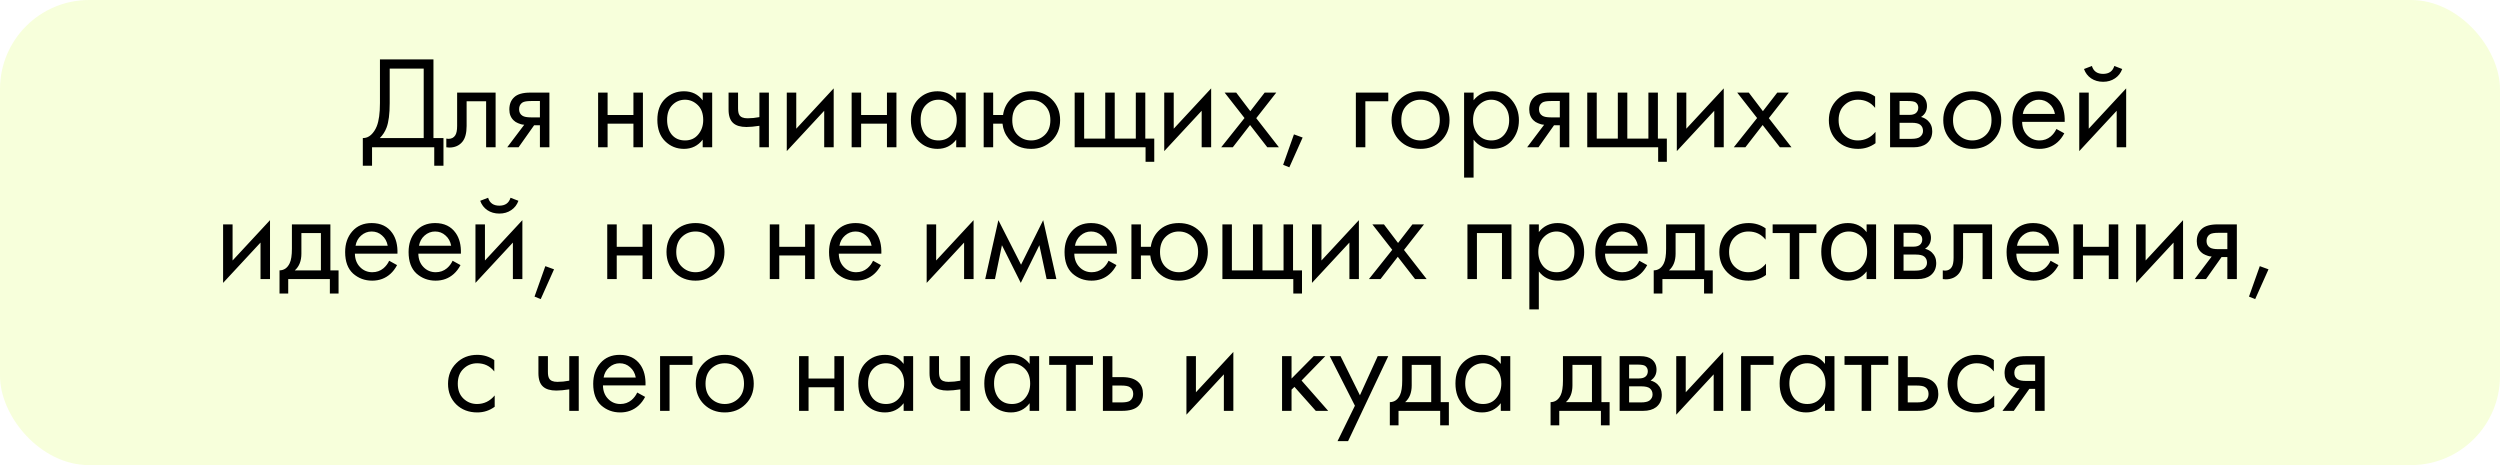
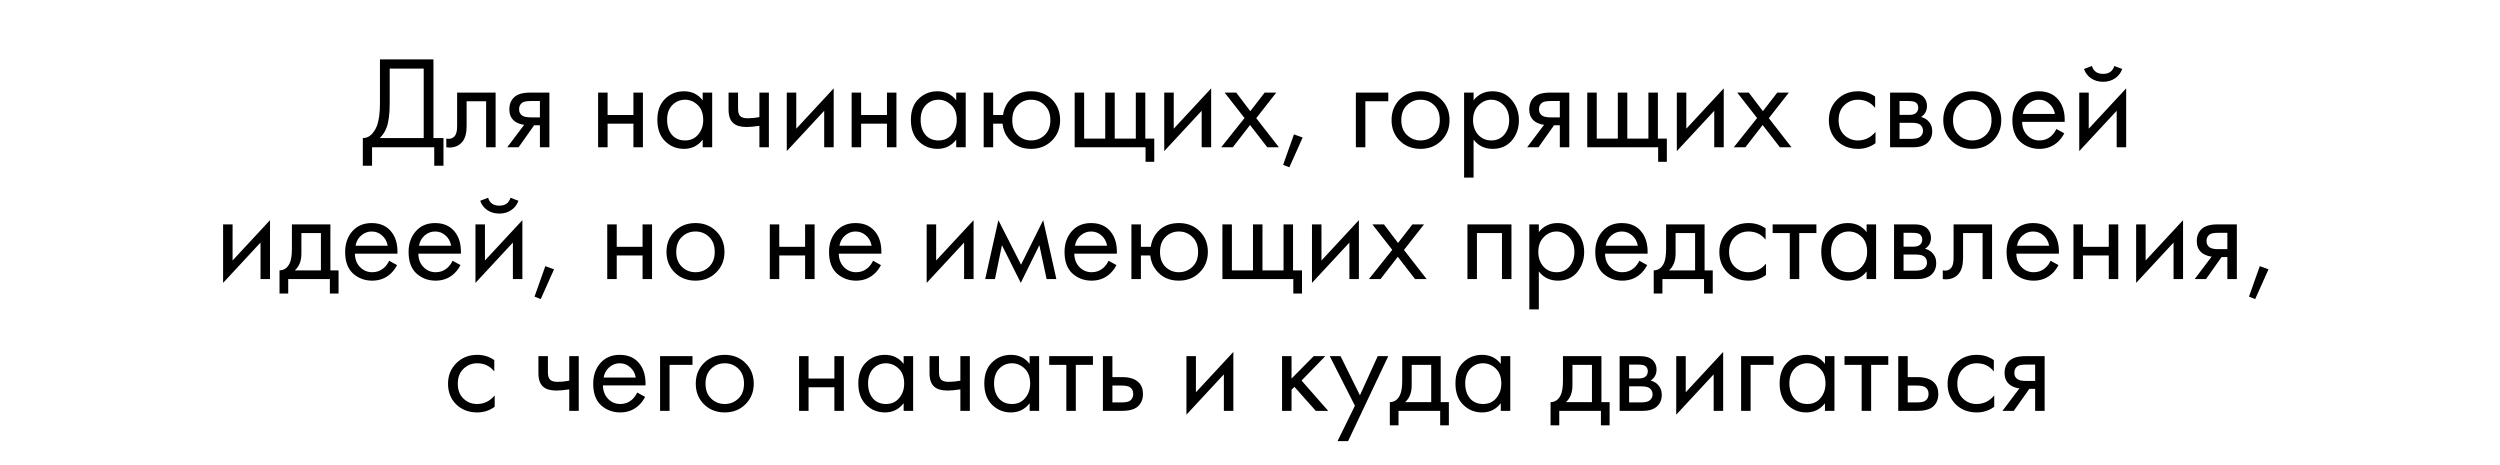
<svg xmlns="http://www.w3.org/2000/svg" width="645" height="120" viewBox="0 0 645 120" fill="none">
  <g filter="url(#filter0_b_155_198)">
-     <rect width="645" height="120" rx="23" fill="#EAFF9D" fill-opacity="0.36" />
-   </g>
+     </g>
  <path d="M98.027 15.322H111.831V35.62H114.415V42.76H112.035V38H95.987V42.76H93.607V35.62C94.377 35.643 95.08 35.371 95.715 34.804C96.35 34.215 96.848 33.467 97.211 32.56C97.755 31.177 98.027 29.194 98.027 26.61V15.322ZM100.543 17.702V26.61C100.543 29.398 100.271 31.506 99.727 32.934C99.341 33.954 98.763 34.849 97.993 35.62H109.315V17.702H100.543ZM127.867 23.89V38H125.419V26.134H120.387V32.492C120.387 34.328 120.024 35.688 119.299 36.572C118.483 37.569 117.35 38.068 115.899 38.068C115.718 38.068 115.468 38.045 115.151 38V35.756C115.378 35.801 115.559 35.824 115.695 35.824C116.488 35.824 117.078 35.518 117.463 34.906C117.78 34.407 117.939 33.603 117.939 32.492V23.89H127.867ZM130.866 38L135.252 32.186C135.116 32.186 134.923 32.163 134.674 32.118C134.447 32.073 134.107 31.959 133.654 31.778C133.2 31.597 132.826 31.359 132.532 31.064C131.784 30.361 131.41 29.421 131.41 28.242C131.41 26.905 131.829 25.851 132.668 25.08C133.506 24.287 134.889 23.89 136.816 23.89H141.746V38H139.298V32.322H137.802L133.79 38H130.866ZM139.298 30.282V26.066H137.02C135.954 26.066 135.218 26.191 134.81 26.44C134.22 26.825 133.926 27.403 133.926 28.174C133.926 28.945 134.22 29.511 134.81 29.874C135.24 30.146 135.966 30.282 136.986 30.282H139.298ZM154.312 38V23.89H156.76V29.67H163.424V23.89H165.872V38H163.424V31.914H156.76V38H154.312ZM181.294 25.896V23.89H183.742V38H181.294V36.028C180.07 37.615 178.461 38.408 176.466 38.408C174.562 38.408 172.941 37.751 171.604 36.436C170.267 35.121 169.598 33.285 169.598 30.928C169.598 28.616 170.255 26.814 171.57 25.522C172.907 24.207 174.539 23.55 176.466 23.55C178.506 23.55 180.115 24.332 181.294 25.896ZM176.738 25.726C175.446 25.726 174.347 26.191 173.44 27.12C172.556 28.027 172.114 29.296 172.114 30.928C172.114 32.492 172.522 33.773 173.338 34.77C174.177 35.745 175.31 36.232 176.738 36.232C178.166 36.232 179.299 35.722 180.138 34.702C180.999 33.682 181.43 32.435 181.43 30.962C181.43 29.285 180.954 27.993 180.002 27.086C179.05 26.179 177.962 25.726 176.738 25.726ZM195.926 38V32.458C194.589 32.662 193.478 32.764 192.594 32.764C191.053 32.764 189.908 32.424 189.16 31.744C188.367 31.041 187.97 29.885 187.97 28.276V23.89H190.418V27.936C190.418 28.707 190.52 29.262 190.724 29.602C191.042 30.214 191.756 30.52 192.866 30.52C193.864 30.52 194.884 30.418 195.926 30.214V23.89H198.374V38H195.926ZM202.988 23.89H205.436V33.206L215.092 22.802V38H212.644V28.582L202.988 38.986V23.89ZM219.722 38V23.89H222.17V29.67H228.834V23.89H231.282V38H228.834V31.914H222.17V38H219.722ZM246.704 25.896V23.89H249.152V38H246.704V36.028C245.48 37.615 243.871 38.408 241.876 38.408C239.972 38.408 238.351 37.751 237.014 36.436C235.677 35.121 235.008 33.285 235.008 30.928C235.008 28.616 235.665 26.814 236.98 25.522C238.317 24.207 239.949 23.55 241.876 23.55C243.916 23.55 245.525 24.332 246.704 25.896ZM242.148 25.726C240.856 25.726 239.757 26.191 238.85 27.12C237.966 28.027 237.524 29.296 237.524 30.928C237.524 32.492 237.932 33.773 238.748 34.77C239.587 35.745 240.72 36.232 242.148 36.232C243.576 36.232 244.709 35.722 245.548 34.702C246.409 33.682 246.84 32.435 246.84 30.962C246.84 29.285 246.364 27.993 245.412 27.086C244.46 26.179 243.372 25.726 242.148 25.726ZM256.237 29.67H258.787C259.013 28.083 259.648 26.746 260.691 25.658C262.028 24.253 263.807 23.55 266.029 23.55C268.205 23.55 269.995 24.253 271.401 25.658C272.806 27.063 273.509 28.843 273.509 30.996C273.509 33.127 272.795 34.895 271.367 36.3C269.961 37.705 268.182 38.408 266.029 38.408C263.558 38.408 261.62 37.524 260.215 35.756C259.308 34.623 258.787 33.342 258.651 31.914H256.237V38H253.789V23.89H256.237V29.67ZM266.029 25.726C264.669 25.726 263.513 26.202 262.561 27.154C261.631 28.083 261.167 29.364 261.167 30.996C261.167 32.651 261.643 33.943 262.595 34.872C263.547 35.779 264.691 36.232 266.029 36.232C267.389 36.232 268.556 35.767 269.531 34.838C270.505 33.909 270.993 32.628 270.993 30.996C270.993 29.364 270.505 28.083 269.531 27.154C268.579 26.202 267.411 25.726 266.029 25.726ZM277.263 38V23.89H279.711V35.756H285.151V23.89H287.599V35.756H293.039V23.89H295.487V35.756H297.799V41.74H295.555V38H277.263ZM300.373 23.89H302.821V33.206L312.477 22.802V38H310.029V28.582L300.373 38.986V23.89ZM315.067 38L321.085 30.452L315.951 23.89H318.943L322.581 28.684L326.287 23.89H329.279L324.111 30.486L329.959 38H326.967L322.513 32.254L318.059 38H315.067ZM331.05 42.522L333.838 34.668L336.082 35.484L332.648 43.168L331.05 42.522ZM349.812 38V23.89H358.176V26.134H352.26V38H349.812ZM371.84 36.3C370.434 37.705 368.655 38.408 366.502 38.408C364.348 38.408 362.558 37.705 361.13 36.3C359.724 34.895 359.022 33.127 359.022 30.996C359.022 28.843 359.724 27.063 361.13 25.658C362.558 24.253 364.348 23.55 366.502 23.55C368.655 23.55 370.434 24.253 371.84 25.658C373.268 27.063 373.982 28.843 373.982 30.996C373.982 33.127 373.268 34.895 371.84 36.3ZM370.004 27.12C369.052 26.191 367.884 25.726 366.502 25.726C365.119 25.726 363.94 26.202 362.966 27.154C362.014 28.083 361.538 29.364 361.538 30.996C361.538 32.628 362.025 33.909 363 34.838C363.974 35.767 365.142 36.232 366.502 36.232C367.862 36.232 369.029 35.767 370.004 34.838C370.978 33.909 371.466 32.628 371.466 30.996C371.466 29.341 370.978 28.049 370.004 27.12ZM380.184 36.028V45.82H377.736V23.89H380.184V25.862C381.43 24.321 383.04 23.55 385.012 23.55C387.12 23.55 388.786 24.298 390.01 25.794C391.256 27.267 391.88 29.013 391.88 31.03C391.88 33.07 391.268 34.815 390.044 36.266C388.82 37.694 387.176 38.408 385.114 38.408C383.051 38.408 381.408 37.615 380.184 36.028ZM384.774 36.232C386.156 36.232 387.267 35.733 388.106 34.736C388.944 33.716 389.364 32.481 389.364 31.03C389.364 29.398 388.899 28.106 387.97 27.154C387.04 26.202 385.964 25.726 384.74 25.726C383.516 25.726 382.428 26.202 381.476 27.154C380.524 28.106 380.048 29.387 380.048 30.996C380.048 32.469 380.478 33.716 381.34 34.736C382.224 35.733 383.368 36.232 384.774 36.232ZM394 38L398.386 32.186C398.25 32.186 398.058 32.163 397.808 32.118C397.582 32.073 397.242 31.959 396.788 31.778C396.335 31.597 395.961 31.359 395.666 31.064C394.918 30.361 394.544 29.421 394.544 28.242C394.544 26.905 394.964 25.851 395.802 25.08C396.641 24.287 398.024 23.89 399.95 23.89H404.88V38H402.432V32.322H400.936L396.924 38H394ZM402.432 30.282V26.066H400.154C399.089 26.066 398.352 26.191 397.944 26.44C397.355 26.825 397.06 27.403 397.06 28.174C397.06 28.945 397.355 29.511 397.944 29.874C398.375 30.146 399.1 30.282 400.12 30.282H402.432ZM409.511 38V23.89H411.959V35.756H417.399V23.89H419.847V35.756H425.287V23.89H427.735V35.756H430.047V41.74H427.803V38H409.511ZM432.621 23.89H435.069V33.206L444.725 22.802V38H442.277V28.582L432.621 38.986V23.89ZM447.315 38L453.333 30.452L448.199 23.89H451.191L454.829 28.684L458.535 23.89H461.527L456.359 30.486L462.207 38H459.215L454.761 32.254L450.307 38H447.315ZM483.78 24.91V27.834C482.669 26.429 481.196 25.726 479.36 25.726C477.977 25.726 476.799 26.202 475.824 27.154C474.849 28.083 474.362 29.364 474.362 30.996C474.362 32.628 474.849 33.909 475.824 34.838C476.799 35.767 477.966 36.232 479.326 36.232C481.139 36.232 482.658 35.495 483.882 34.022V36.946C482.545 37.921 481.049 38.408 479.394 38.408C477.195 38.408 475.382 37.717 473.954 36.334C472.549 34.929 471.846 33.161 471.846 31.03C471.846 28.877 472.56 27.097 473.988 25.692C475.416 24.264 477.218 23.55 479.394 23.55C481.026 23.55 482.488 24.003 483.78 24.91ZM487.638 23.89H492.976C494.268 23.89 495.254 24.162 495.934 24.706C496.75 25.363 497.158 26.247 497.158 27.358C497.158 28.582 496.648 29.523 495.628 30.18C496.331 30.361 496.92 30.679 497.396 31.132C498.144 31.857 498.518 32.764 498.518 33.852C498.518 35.212 498.031 36.277 497.056 37.048C496.218 37.683 495.107 38 493.724 38H487.638V23.89ZM490.086 29.636H492.67C493.328 29.636 493.849 29.5 494.234 29.228C494.688 28.888 494.914 28.401 494.914 27.766C494.914 27.199 494.688 26.746 494.234 26.406C493.894 26.179 493.237 26.066 492.262 26.066H490.086V29.636ZM490.086 35.824H493.112C494.155 35.824 494.892 35.665 495.322 35.348C495.866 34.94 496.138 34.419 496.138 33.784C496.138 33.104 495.9 32.571 495.424 32.186C494.994 31.846 494.257 31.676 493.214 31.676H490.086V35.824ZM514.182 36.3C512.776 37.705 510.997 38.408 508.844 38.408C506.69 38.408 504.9 37.705 503.472 36.3C502.066 34.895 501.364 33.127 501.364 30.996C501.364 28.843 502.066 27.063 503.472 25.658C504.9 24.253 506.69 23.55 508.844 23.55C510.997 23.55 512.776 24.253 514.182 25.658C515.61 27.063 516.324 28.843 516.324 30.996C516.324 33.127 515.61 34.895 514.182 36.3ZM512.346 27.12C511.394 26.191 510.226 25.726 508.844 25.726C507.461 25.726 506.282 26.202 505.308 27.154C504.356 28.083 503.88 29.364 503.88 30.996C503.88 32.628 504.367 33.909 505.342 34.838C506.316 35.767 507.484 36.232 508.844 36.232C510.204 36.232 511.371 35.767 512.346 34.838C513.32 33.909 513.808 32.628 513.808 30.996C513.808 29.341 513.32 28.049 512.346 27.12ZM530.55 33.274L532.59 34.396C532.114 35.303 531.536 36.062 530.856 36.674C529.564 37.83 528 38.408 526.164 38.408C524.26 38.408 522.616 37.796 521.234 36.572C519.874 35.325 519.194 33.478 519.194 31.03C519.194 28.877 519.806 27.097 521.03 25.692C522.276 24.264 523.942 23.55 526.028 23.55C528.385 23.55 530.164 24.411 531.366 26.134C532.318 27.494 532.76 29.262 532.692 31.438H521.71C521.732 32.866 522.174 34.022 523.036 34.906C523.897 35.79 524.951 36.232 526.198 36.232C527.308 36.232 528.272 35.892 529.088 35.212C529.722 34.668 530.21 34.022 530.55 33.274ZM521.88 29.398H530.176C529.972 28.287 529.484 27.403 528.714 26.746C527.966 26.066 527.07 25.726 526.028 25.726C525.008 25.726 524.101 26.077 523.308 26.78C522.537 27.46 522.061 28.333 521.88 29.398ZM536.447 23.89H538.895V33.206L548.551 22.802V38H546.103V28.582L536.447 38.986V23.89ZM537.671 17.804L539.711 17.022C540.119 18.382 541.082 19.062 542.601 19.062C544.119 19.062 545.083 18.382 545.491 17.022L547.531 17.804C547.168 18.824 546.545 19.629 545.661 20.218C544.799 20.807 543.779 21.102 542.601 21.102C541.422 21.102 540.391 20.807 539.507 20.218C538.645 19.629 538.033 18.824 537.671 17.804ZM57.558 57.89H60.006V67.206L69.662 56.802V72H67.214V62.582L57.558 72.986V57.89ZM75.312 57.89H85.24V69.756H87.349V75.74H85.105V72H74.361V75.74H72.117V69.756C73.295 69.733 74.168 69.121 74.734 67.92C75.12 67.127 75.312 65.88 75.312 64.18V57.89ZM82.793 69.756V60.134H77.76V65.438C77.76 67.319 77.194 68.759 76.061 69.756H82.793ZM100.403 67.274L102.443 68.396C101.967 69.303 101.389 70.062 100.709 70.674C99.417 71.83 97.853 72.408 96.017 72.408C94.113 72.408 92.47 71.796 91.087 70.572C89.727 69.325 89.047 67.478 89.047 65.03C89.047 62.877 89.659 61.097 90.883 59.692C92.13 58.264 93.796 57.55 95.881 57.55C98.239 57.55 100.018 58.411 101.219 60.134C102.171 61.494 102.613 63.262 102.545 65.438H91.563C91.586 66.866 92.028 68.022 92.889 68.906C93.751 69.79 94.805 70.232 96.051 70.232C97.162 70.232 98.125 69.892 98.941 69.212C99.576 68.668 100.063 68.022 100.403 67.274ZM91.733 63.398H100.029C99.825 62.287 99.338 61.403 98.567 60.746C97.819 60.066 96.924 59.726 95.881 59.726C94.861 59.726 93.954 60.077 93.161 60.78C92.391 61.46 91.915 62.333 91.733 63.398ZM116.772 67.274L118.812 68.396C118.336 69.303 117.758 70.062 117.078 70.674C115.786 71.83 114.222 72.408 112.386 72.408C110.482 72.408 108.839 71.796 107.456 70.572C106.096 69.325 105.416 67.478 105.416 65.03C105.416 62.877 106.028 61.097 107.252 59.692C108.499 58.264 110.165 57.55 112.25 57.55C114.608 57.55 116.387 58.411 117.588 60.134C118.54 61.494 118.982 63.262 118.914 65.438H107.932C107.955 66.866 108.397 68.022 109.258 68.906C110.12 69.79 111.174 70.232 112.42 70.232C113.531 70.232 114.494 69.892 115.31 69.212C115.945 68.668 116.432 68.022 116.772 67.274ZM108.102 63.398H116.398C116.194 62.287 115.707 61.403 114.936 60.746C114.188 60.066 113.293 59.726 112.25 59.726C111.23 59.726 110.324 60.077 109.53 60.78C108.76 61.46 108.284 62.333 108.102 63.398ZM122.669 57.89H125.117V67.206L134.773 56.802V72H132.325V62.582L122.669 72.986V57.89ZM123.893 51.804L125.933 51.022C126.341 52.382 127.305 53.062 128.823 53.062C130.342 53.062 131.305 52.382 131.713 51.022L133.753 51.804C133.391 52.824 132.767 53.629 131.883 54.218C131.022 54.807 130.002 55.102 128.823 55.102C127.645 55.102 126.613 54.807 125.729 54.218C124.868 53.629 124.256 52.824 123.893 51.804ZM137.908 76.522L140.696 68.668L142.94 69.484L139.506 77.168L137.908 76.522ZM156.669 72V57.89H159.117V63.67H165.781V57.89H168.229V72H165.781V65.914H159.117V72H156.669ZM184.773 70.3C183.368 71.705 181.589 72.408 179.435 72.408C177.282 72.408 175.491 71.705 174.063 70.3C172.658 68.895 171.955 67.127 171.955 64.996C171.955 62.843 172.658 61.063 174.063 59.658C175.491 58.253 177.282 57.55 179.435 57.55C181.589 57.55 183.368 58.253 184.773 59.658C186.201 61.063 186.915 62.843 186.915 64.996C186.915 67.127 186.201 68.895 184.773 70.3ZM182.937 61.12C181.985 60.191 180.818 59.726 179.435 59.726C178.053 59.726 176.874 60.202 175.899 61.154C174.947 62.083 174.471 63.364 174.471 64.996C174.471 66.628 174.959 67.909 175.933 68.838C176.908 69.767 178.075 70.232 179.435 70.232C180.795 70.232 181.963 69.767 182.937 68.838C183.912 67.909 184.399 66.628 184.399 64.996C184.399 63.341 183.912 62.049 182.937 61.12ZM198.605 72V57.89H201.053V63.67H207.717V57.89H210.165V72H207.717V65.914H201.053V72H198.605ZM225.247 67.274L227.287 68.396C226.811 69.303 226.233 70.062 225.553 70.674C224.261 71.83 222.697 72.408 220.861 72.408C218.957 72.408 217.314 71.796 215.931 70.572C214.571 69.325 213.891 67.478 213.891 65.03C213.891 62.877 214.503 61.097 215.727 59.692C216.974 58.264 218.64 57.55 220.725 57.55C223.082 57.55 224.862 58.411 226.063 60.134C227.015 61.494 227.457 63.262 227.389 65.438H216.407C216.43 66.866 216.872 68.022 217.733 68.906C218.594 69.79 219.648 70.232 220.895 70.232C222.006 70.232 222.969 69.892 223.785 69.212C224.42 68.668 224.907 68.022 225.247 67.274ZM216.577 63.398H224.873C224.669 62.287 224.182 61.403 223.411 60.746C222.663 60.066 221.768 59.726 220.725 59.726C219.705 59.726 218.798 60.077 218.005 60.78C217.234 61.46 216.758 62.333 216.577 63.398ZM239.08 57.89H241.528V67.206L251.184 56.802V72H248.736V62.582L239.08 72.986V57.89ZM254.182 72L257.582 56.802L263.43 68.294L269.142 56.802L272.542 72H270.026L268.156 63.262L263.362 72.986L258.5 63.262L256.698 72H254.182ZM286.009 67.274L288.049 68.396C287.573 69.303 286.995 70.062 286.315 70.674C285.023 71.83 283.459 72.408 281.623 72.408C279.719 72.408 278.075 71.796 276.693 70.572C275.333 69.325 274.653 67.478 274.653 65.03C274.653 62.877 275.265 61.097 276.489 59.692C277.735 58.264 279.401 57.55 281.487 57.55C283.844 57.55 285.623 58.411 286.825 60.134C287.777 61.494 288.219 63.262 288.151 65.438H277.169C277.191 66.866 277.633 68.022 278.495 68.906C279.356 69.79 280.41 70.232 281.657 70.232C282.767 70.232 283.731 69.892 284.547 69.212C285.181 68.668 285.669 68.022 286.009 67.274ZM277.339 63.398H285.635C285.431 62.287 284.943 61.403 284.173 60.746C283.425 60.066 282.529 59.726 281.487 59.726C280.467 59.726 279.56 60.077 278.767 60.78C277.996 61.46 277.52 62.333 277.339 63.398ZM294.354 63.67H296.904C297.13 62.083 297.765 60.746 298.808 59.658C300.145 58.253 301.924 57.55 304.146 57.55C306.322 57.55 308.112 58.253 309.518 59.658C310.923 61.063 311.626 62.843 311.626 64.996C311.626 67.127 310.912 68.895 309.484 70.3C308.078 71.705 306.299 72.408 304.146 72.408C301.675 72.408 299.737 71.524 298.332 69.756C297.425 68.623 296.904 67.342 296.768 65.914H294.354V72H291.906V57.89H294.354V63.67ZM304.146 59.726C302.786 59.726 301.63 60.202 300.678 61.154C299.748 62.083 299.284 63.364 299.284 64.996C299.284 66.651 299.76 67.943 300.712 68.872C301.664 69.779 302.808 70.232 304.146 70.232C305.506 70.232 306.673 69.767 307.648 68.838C308.622 67.909 309.11 66.628 309.11 64.996C309.11 63.364 308.622 62.083 307.648 61.154C306.696 60.202 305.528 59.726 304.146 59.726ZM315.38 72V57.89H317.828V69.756H323.268V57.89H325.716V69.756H331.156V57.89H333.604V69.756H335.916V75.74H333.672V72H315.38ZM338.49 57.89H340.938V67.206L350.594 56.802V72H348.146V62.582L338.49 72.986V57.89ZM353.184 72L359.202 64.452L354.068 57.89H357.06L360.698 62.684L364.404 57.89H367.396L362.228 64.486L368.076 72H365.084L360.63 66.254L356.176 72H353.184ZM378.599 57.89H389.955V72H387.507V60.134H381.047V72H378.599V57.89ZM397.018 70.028V79.82H394.57V57.89H397.018V59.862C398.264 58.321 399.874 57.55 401.846 57.55C403.954 57.55 405.62 58.298 406.844 59.794C408.09 61.267 408.714 63.013 408.714 65.03C408.714 67.07 408.102 68.815 406.878 70.266C405.654 71.694 404.01 72.408 401.948 72.408C399.885 72.408 398.242 71.615 397.018 70.028ZM401.608 70.232C402.99 70.232 404.101 69.733 404.94 68.736C405.778 67.716 406.198 66.481 406.198 65.03C406.198 63.398 405.733 62.106 404.804 61.154C403.874 60.202 402.798 59.726 401.574 59.726C400.35 59.726 399.262 60.202 398.31 61.154C397.358 62.106 396.882 63.387 396.882 64.996C396.882 66.469 397.312 67.716 398.174 68.736C399.058 69.733 400.202 70.232 401.608 70.232ZM422.938 67.274L424.978 68.396C424.502 69.303 423.924 70.062 423.244 70.674C421.952 71.83 420.388 72.408 418.552 72.408C416.648 72.408 415.005 71.796 413.622 70.572C412.262 69.325 411.582 67.478 411.582 65.03C411.582 62.877 412.194 61.097 413.418 59.692C414.665 58.264 416.331 57.55 418.416 57.55C420.774 57.55 422.553 58.411 423.754 60.134C424.706 61.494 425.148 63.262 425.08 65.438H414.098C414.121 66.866 414.563 68.022 415.424 68.906C416.286 69.79 417.34 70.232 418.586 70.232C419.697 70.232 420.66 69.892 421.476 69.212C422.111 68.668 422.598 68.022 422.938 67.274ZM414.268 63.398H422.564C422.36 62.287 421.873 61.403 421.102 60.746C420.354 60.066 419.459 59.726 418.416 59.726C417.396 59.726 416.49 60.077 415.696 60.78C414.926 61.46 414.45 62.333 414.268 63.398ZM429.855 57.89H439.783V69.756H441.891V75.74H439.647V72H428.903V75.74H426.659V69.756C427.838 69.733 428.711 69.121 429.277 67.92C429.663 67.127 429.855 65.88 429.855 64.18V57.89ZM437.335 69.756V60.134H432.303V65.438C432.303 67.319 431.737 68.759 430.603 69.756H437.335ZM455.524 58.91V61.834C454.413 60.429 452.94 59.726 451.104 59.726C449.721 59.726 448.543 60.202 447.568 61.154C446.593 62.083 446.106 63.364 446.106 64.996C446.106 66.628 446.593 67.909 447.568 68.838C448.543 69.767 449.71 70.232 451.07 70.232C452.883 70.232 454.402 69.495 455.626 68.022V70.946C454.289 71.921 452.793 72.408 451.138 72.408C448.939 72.408 447.126 71.717 445.698 70.334C444.293 68.929 443.59 67.161 443.59 65.03C443.59 62.877 444.304 61.097 445.732 59.692C447.16 58.264 448.962 57.55 451.138 57.55C452.77 57.55 454.232 58.003 455.524 58.91ZM468.63 60.134H464.21V72H461.762V60.134H457.342V57.89H468.63V60.134ZM481.583 59.896V57.89H484.031V72H481.583V70.028C480.359 71.615 478.75 72.408 476.755 72.408C474.851 72.408 473.23 71.751 471.893 70.436C470.556 69.121 469.887 67.285 469.887 64.928C469.887 62.616 470.544 60.814 471.859 59.522C473.196 58.207 474.828 57.55 476.755 57.55C478.795 57.55 480.404 58.332 481.583 59.896ZM477.027 59.726C475.735 59.726 474.636 60.191 473.729 61.12C472.845 62.027 472.403 63.296 472.403 64.928C472.403 66.492 472.811 67.773 473.627 68.77C474.466 69.745 475.599 70.232 477.027 70.232C478.455 70.232 479.588 69.722 480.427 68.702C481.288 67.682 481.719 66.435 481.719 64.962C481.719 63.285 481.243 61.993 480.291 61.086C479.339 60.179 478.251 59.726 477.027 59.726ZM488.667 57.89H494.005C495.297 57.89 496.283 58.162 496.963 58.706C497.779 59.363 498.187 60.247 498.187 61.358C498.187 62.582 497.677 63.523 496.657 64.18C497.36 64.361 497.949 64.679 498.425 65.132C499.173 65.857 499.547 66.764 499.547 67.852C499.547 69.212 499.06 70.277 498.085 71.048C497.247 71.683 496.136 72 494.753 72H488.667V57.89ZM491.115 63.636H493.699C494.357 63.636 494.878 63.5 495.263 63.228C495.717 62.888 495.943 62.401 495.943 61.766C495.943 61.199 495.717 60.746 495.263 60.406C494.923 60.179 494.266 60.066 493.291 60.066H491.115V63.636ZM491.115 69.824H494.141C495.184 69.824 495.921 69.665 496.351 69.348C496.895 68.94 497.167 68.419 497.167 67.784C497.167 67.104 496.929 66.571 496.453 66.186C496.023 65.846 495.286 65.676 494.243 65.676H491.115V69.824ZM513.953 57.89V72H511.505V60.134H506.473V66.492C506.473 68.328 506.11 69.688 505.385 70.572C504.569 71.569 503.436 72.068 501.985 72.068C501.804 72.068 501.554 72.045 501.237 72V69.756C501.464 69.801 501.645 69.824 501.781 69.824C502.574 69.824 503.164 69.518 503.549 68.906C503.866 68.407 504.025 67.603 504.025 66.492V57.89H513.953ZM529.055 67.274L531.095 68.396C530.619 69.303 530.041 70.062 529.361 70.674C528.069 71.83 526.505 72.408 524.669 72.408C522.765 72.408 521.122 71.796 519.739 70.572C518.379 69.325 517.699 67.478 517.699 65.03C517.699 62.877 518.311 61.097 519.535 59.692C520.782 58.264 522.448 57.55 524.533 57.55C526.891 57.55 528.67 58.411 529.871 60.134C530.823 61.494 531.265 63.262 531.197 65.438H520.215C520.238 66.866 520.68 68.022 521.541 68.906C522.403 69.79 523.457 70.232 524.703 70.232C525.814 70.232 526.777 69.892 527.593 69.212C528.228 68.668 528.715 68.022 529.055 67.274ZM520.385 63.398H528.681C528.477 62.287 527.99 61.403 527.219 60.746C526.471 60.066 525.576 59.726 524.533 59.726C523.513 59.726 522.607 60.077 521.813 60.78C521.043 61.46 520.567 62.333 520.385 63.398ZM534.953 72V57.89H537.401V63.67H544.065V57.89H546.513V72H544.065V65.914H537.401V72H534.953ZM551.123 57.89H553.571V67.206L563.227 56.802V72H560.779V62.582L551.123 72.986V57.89ZM566.225 72L570.611 66.186C570.475 66.186 570.282 66.163 570.033 66.118C569.806 66.073 569.466 65.959 569.013 65.778C568.56 65.597 568.186 65.359 567.891 65.064C567.143 64.361 566.769 63.421 566.769 62.242C566.769 60.905 567.188 59.851 568.027 59.08C568.866 58.287 570.248 57.89 572.175 57.89H577.105V72H574.657V66.322H573.161L569.149 72H566.225ZM574.657 64.282V60.066H572.379C571.314 60.066 570.577 60.191 570.169 60.44C569.58 60.825 569.285 61.403 569.285 62.174C569.285 62.945 569.58 63.511 570.169 63.874C570.6 64.146 571.325 64.282 572.345 64.282H574.657ZM580.24 76.522L583.028 68.668L585.272 69.484L581.838 77.168L580.24 76.522ZM127.527 92.91V95.834C126.416 94.429 124.943 93.726 123.107 93.726C121.724 93.726 120.546 94.202 119.571 95.154C118.596 96.083 118.109 97.364 118.109 98.996C118.109 100.628 118.596 101.909 119.571 102.838C120.546 103.767 121.713 104.232 123.073 104.232C124.886 104.232 126.405 103.495 127.629 102.022V104.946C126.292 105.921 124.796 106.408 123.141 106.408C120.942 106.408 119.129 105.717 117.701 104.334C116.296 102.929 115.593 101.161 115.593 99.03C115.593 96.877 116.307 95.097 117.735 93.692C119.163 92.264 120.965 91.55 123.141 91.55C124.773 91.55 126.235 92.003 127.527 92.91ZM146.869 106V100.458C145.531 100.662 144.421 100.764 143.537 100.764C141.995 100.764 140.851 100.424 140.103 99.744C139.309 99.041 138.913 97.885 138.913 96.276V91.89H141.361V95.936C141.361 96.707 141.463 97.262 141.667 97.602C141.984 98.214 142.698 98.52 143.809 98.52C144.806 98.52 145.826 98.418 146.869 98.214V91.89H149.317V106H146.869ZM164.402 101.274L166.442 102.396C165.966 103.303 165.388 104.062 164.708 104.674C163.416 105.83 161.852 106.408 160.016 106.408C158.112 106.408 156.469 105.796 155.086 104.572C153.726 103.325 153.046 101.478 153.046 99.03C153.046 96.877 153.658 95.097 154.882 93.692C156.129 92.264 157.795 91.55 159.88 91.55C162.237 91.55 164.017 92.411 165.218 94.134C166.17 95.494 166.612 97.262 166.544 99.438H155.562C155.585 100.866 156.027 102.022 156.888 102.906C157.749 103.79 158.803 104.232 160.05 104.232C161.161 104.232 162.124 103.892 162.94 103.212C163.575 102.668 164.062 102.022 164.402 101.274ZM155.732 97.398H164.028C163.824 96.287 163.337 95.403 162.566 94.746C161.818 94.066 160.923 93.726 159.88 93.726C158.86 93.726 157.953 94.077 157.16 94.78C156.389 95.46 155.913 96.333 155.732 97.398ZM170.299 106V91.89H178.663V94.134H172.747V106H170.299ZM192.327 104.3C190.922 105.705 189.142 106.408 186.989 106.408C184.836 106.408 183.045 105.705 181.617 104.3C180.212 102.895 179.509 101.127 179.509 98.996C179.509 96.843 180.212 95.063 181.617 93.658C183.045 92.253 184.836 91.55 186.989 91.55C189.142 91.55 190.922 92.253 192.327 93.658C193.755 95.063 194.469 96.843 194.469 98.996C194.469 101.127 193.755 102.895 192.327 104.3ZM190.491 95.12C189.539 94.191 188.372 93.726 186.989 93.726C185.606 93.726 184.428 94.202 183.453 95.154C182.501 96.083 182.025 97.364 182.025 98.996C182.025 100.628 182.512 101.909 183.487 102.838C184.462 103.767 185.629 104.232 186.989 104.232C188.349 104.232 189.516 103.767 190.491 102.838C191.466 101.909 191.953 100.628 191.953 98.996C191.953 97.341 191.466 96.049 190.491 95.12ZM206.159 106V91.89H208.607V97.67H215.271V91.89H217.719V106H215.271V99.914H208.607V106H206.159ZM233.141 93.896V91.89H235.589V106H233.141V104.028C231.917 105.615 230.307 106.408 228.313 106.408C226.409 106.408 224.788 105.751 223.451 104.436C222.113 103.121 221.445 101.285 221.445 98.928C221.445 96.616 222.102 94.814 223.417 93.522C224.754 92.207 226.386 91.55 228.313 91.55C230.353 91.55 231.962 92.332 233.141 93.896ZM228.585 93.726C227.293 93.726 226.193 94.191 225.287 95.12C224.403 96.027 223.961 97.296 223.961 98.928C223.961 100.492 224.369 101.773 225.185 102.77C226.023 103.745 227.157 104.232 228.585 104.232C230.013 104.232 231.146 103.722 231.985 102.702C232.846 101.682 233.277 100.435 233.277 98.962C233.277 97.285 232.801 95.993 231.849 95.086C230.897 94.179 229.809 93.726 228.585 93.726ZM247.773 106V100.458C246.436 100.662 245.325 100.764 244.441 100.764C242.9 100.764 241.755 100.424 241.007 99.744C240.214 99.041 239.817 97.885 239.817 96.276V91.89H242.265V95.936C242.265 96.707 242.367 97.262 242.571 97.602C242.888 98.214 243.602 98.52 244.713 98.52C245.71 98.52 246.73 98.418 247.773 98.214V91.89H250.221V106H247.773ZM265.646 93.896V91.89H268.094V106H265.646V104.028C264.422 105.615 262.813 106.408 260.818 106.408C258.914 106.408 257.294 105.751 255.956 104.436C254.619 103.121 253.95 101.285 253.95 98.928C253.95 96.616 254.608 94.814 255.922 93.522C257.26 92.207 258.892 91.55 260.818 91.55C262.858 91.55 264.468 92.332 265.646 93.896ZM261.09 93.726C259.798 93.726 258.699 94.191 257.792 95.12C256.908 96.027 256.466 97.296 256.466 98.928C256.466 100.492 256.874 101.773 257.69 102.77C258.529 103.745 259.662 104.232 261.09 104.232C262.518 104.232 263.652 103.722 264.49 102.702C265.352 101.682 265.782 100.435 265.782 98.962C265.782 97.285 265.306 95.993 264.354 95.086C263.402 94.179 262.314 93.726 261.09 93.726ZM281.979 94.134H277.559V106H275.111V94.134H270.691V91.89H281.979V94.134ZM284.551 106V91.89H286.999V97.296H289.515C291.465 97.296 292.893 97.761 293.799 98.69C294.525 99.415 294.887 100.401 294.887 101.648C294.887 102.963 294.468 104.017 293.629 104.81C292.791 105.603 291.408 106 289.481 106H284.551ZM286.999 103.824H289.277C290.297 103.824 291.023 103.699 291.453 103.45C292.065 103.042 292.371 102.441 292.371 101.648C292.371 100.832 292.077 100.243 291.487 99.88C291.079 99.608 290.354 99.472 289.311 99.472H286.999V103.824ZM306.1 91.89H308.548V101.206L318.204 90.802V106H315.756V96.582L306.1 106.986V91.89ZM330.77 91.89H333.218V97.67L338.93 91.89H341.922L335.802 98.18L342.67 106H339.474L333.966 99.812L333.218 100.526V106H330.77V91.89ZM345.08 113.82L349.568 104.674L343.074 91.89H345.862L350.86 101.988L355.45 91.89H358.17L347.8 113.82H345.08ZM361.772 91.89H371.7V103.756H373.808V109.74H371.564V106H360.82V109.74H358.576V103.756C359.755 103.733 360.628 103.121 361.194 101.92C361.58 101.127 361.772 99.88 361.772 98.18V91.89ZM369.252 103.756V94.134H364.22V99.438C364.22 101.319 363.654 102.759 362.52 103.756H369.252ZM387.203 93.896V91.89H389.651V106H387.203V104.028C385.979 105.615 384.37 106.408 382.375 106.408C380.471 106.408 378.85 105.751 377.513 104.436C376.176 103.121 375.507 101.285 375.507 98.928C375.507 96.616 376.164 94.814 377.479 93.522C378.816 92.207 380.448 91.55 382.375 91.55C384.415 91.55 386.024 92.332 387.203 93.896ZM382.647 93.726C381.355 93.726 380.256 94.191 379.349 95.12C378.465 96.027 378.023 97.296 378.023 98.928C378.023 100.492 378.431 101.773 379.247 102.77C380.086 103.745 381.219 104.232 382.647 104.232C384.075 104.232 385.208 103.722 386.047 102.702C386.908 101.682 387.339 100.435 387.339 98.962C387.339 97.285 386.863 95.993 385.911 95.086C384.959 94.179 383.871 93.726 382.647 93.726ZM403.243 91.89H413.171V103.756H415.279V109.74H413.035V106H402.291V109.74H400.047V103.756C401.226 103.733 402.098 103.121 402.665 101.92C403.05 101.127 403.243 99.88 403.243 98.18V91.89ZM410.723 103.756V94.134H405.691V99.438C405.691 101.319 405.124 102.759 403.991 103.756H410.723ZM417.862 91.89H423.2C424.492 91.89 425.478 92.162 426.158 92.706C426.974 93.363 427.382 94.247 427.382 95.358C427.382 96.582 426.872 97.523 425.852 98.18C426.554 98.361 427.144 98.679 427.62 99.132C428.368 99.857 428.742 100.764 428.742 101.852C428.742 103.212 428.254 104.277 427.28 105.048C426.441 105.683 425.33 106 423.948 106H417.862V91.89ZM420.31 97.636H422.894C423.551 97.636 424.072 97.5 424.458 97.228C424.911 96.888 425.138 96.401 425.138 95.766C425.138 95.199 424.911 94.746 424.458 94.406C424.118 94.179 423.46 94.066 422.486 94.066H420.31V97.636ZM420.31 103.824H423.336C424.378 103.824 425.115 103.665 425.546 103.348C426.09 102.94 426.362 102.419 426.362 101.784C426.362 101.104 426.124 100.571 425.648 100.186C425.217 99.846 424.48 99.676 423.438 99.676H420.31V103.824ZM432.471 91.89H434.919V101.206L444.575 90.802V106H442.127V96.582L432.471 106.986V91.89ZM449.206 106V91.89H457.57V94.134H451.654V106H449.206ZM470.842 93.896V91.89H473.29V106H470.842V104.028C469.618 105.615 468.008 106.408 466.014 106.408C464.11 106.408 462.489 105.751 461.152 104.436C459.814 103.121 459.146 101.285 459.146 98.928C459.146 96.616 459.803 94.814 461.118 93.522C462.455 92.207 464.087 91.55 466.014 91.55C468.054 91.55 469.663 92.332 470.842 93.896ZM466.286 93.726C464.994 93.726 463.894 94.191 462.988 95.12C462.104 96.027 461.662 97.296 461.662 98.928C461.662 100.492 462.07 101.773 462.886 102.77C463.724 103.745 464.858 104.232 466.286 104.232C467.714 104.232 468.847 103.722 469.686 102.702C470.547 101.682 470.978 100.435 470.978 98.962C470.978 97.285 470.502 95.993 469.55 95.086C468.598 94.179 467.51 93.726 466.286 93.726ZM487.174 94.134H482.754V106H480.306V94.134H475.886V91.89H487.174V94.134ZM489.747 106V91.89H492.195V97.296H494.711C496.66 97.296 498.088 97.761 498.995 98.69C499.72 99.415 500.083 100.401 500.083 101.648C500.083 102.963 499.663 104.017 498.825 104.81C497.986 105.603 496.603 106 494.677 106H489.747ZM492.195 103.824H494.473C495.493 103.824 496.218 103.699 496.649 103.45C497.261 103.042 497.567 102.441 497.567 101.648C497.567 100.832 497.272 100.243 496.683 99.88C496.275 99.608 495.549 99.472 494.507 99.472H492.195V103.824ZM514.41 92.91V95.834C513.299 94.429 511.826 93.726 509.99 93.726C508.607 93.726 507.429 94.202 506.454 95.154C505.479 96.083 504.992 97.364 504.992 98.996C504.992 100.628 505.479 101.909 506.454 102.838C507.429 103.767 508.596 104.232 509.956 104.232C511.769 104.232 513.288 103.495 514.512 102.022V104.946C513.175 105.921 511.679 106.408 510.024 106.408C507.825 106.408 506.012 105.717 504.584 104.334C503.179 102.929 502.476 101.161 502.476 99.03C502.476 96.877 503.19 95.097 504.618 93.692C506.046 92.264 507.848 91.55 510.024 91.55C511.656 91.55 513.118 92.003 514.41 92.91ZM516.636 106L521.022 100.186C520.886 100.186 520.693 100.163 520.444 100.118C520.217 100.073 519.877 99.959 519.424 99.778C518.971 99.597 518.597 99.359 518.302 99.064C517.554 98.361 517.18 97.421 517.18 96.242C517.18 94.905 517.599 93.851 518.438 93.08C519.277 92.287 520.659 91.89 522.586 91.89H527.516V106H525.068V100.322H523.572L519.56 106H516.636ZM525.068 98.282V94.066H522.79C521.725 94.066 520.988 94.191 520.58 94.44C519.991 94.825 519.696 95.403 519.696 96.174C519.696 96.945 519.991 97.511 520.58 97.874C521.011 98.146 521.736 98.282 522.756 98.282H525.068Z" fill="black" />
  <defs>
    <filter id="filter0_b_155_198" x="-10" y="-10" width="665" height="140" filterUnits="userSpaceOnUse" color-interpolation-filters="sRGB">
      <feFlood flood-opacity="0" result="BackgroundImageFix" />
      <feGaussianBlur in="BackgroundImageFix" stdDeviation="5" />
      <feComposite in2="SourceAlpha" operator="in" result="effect1_backgroundBlur_155_198" />
      <feBlend mode="normal" in="SourceGraphic" in2="effect1_backgroundBlur_155_198" result="shape" />
    </filter>
  </defs>
</svg>